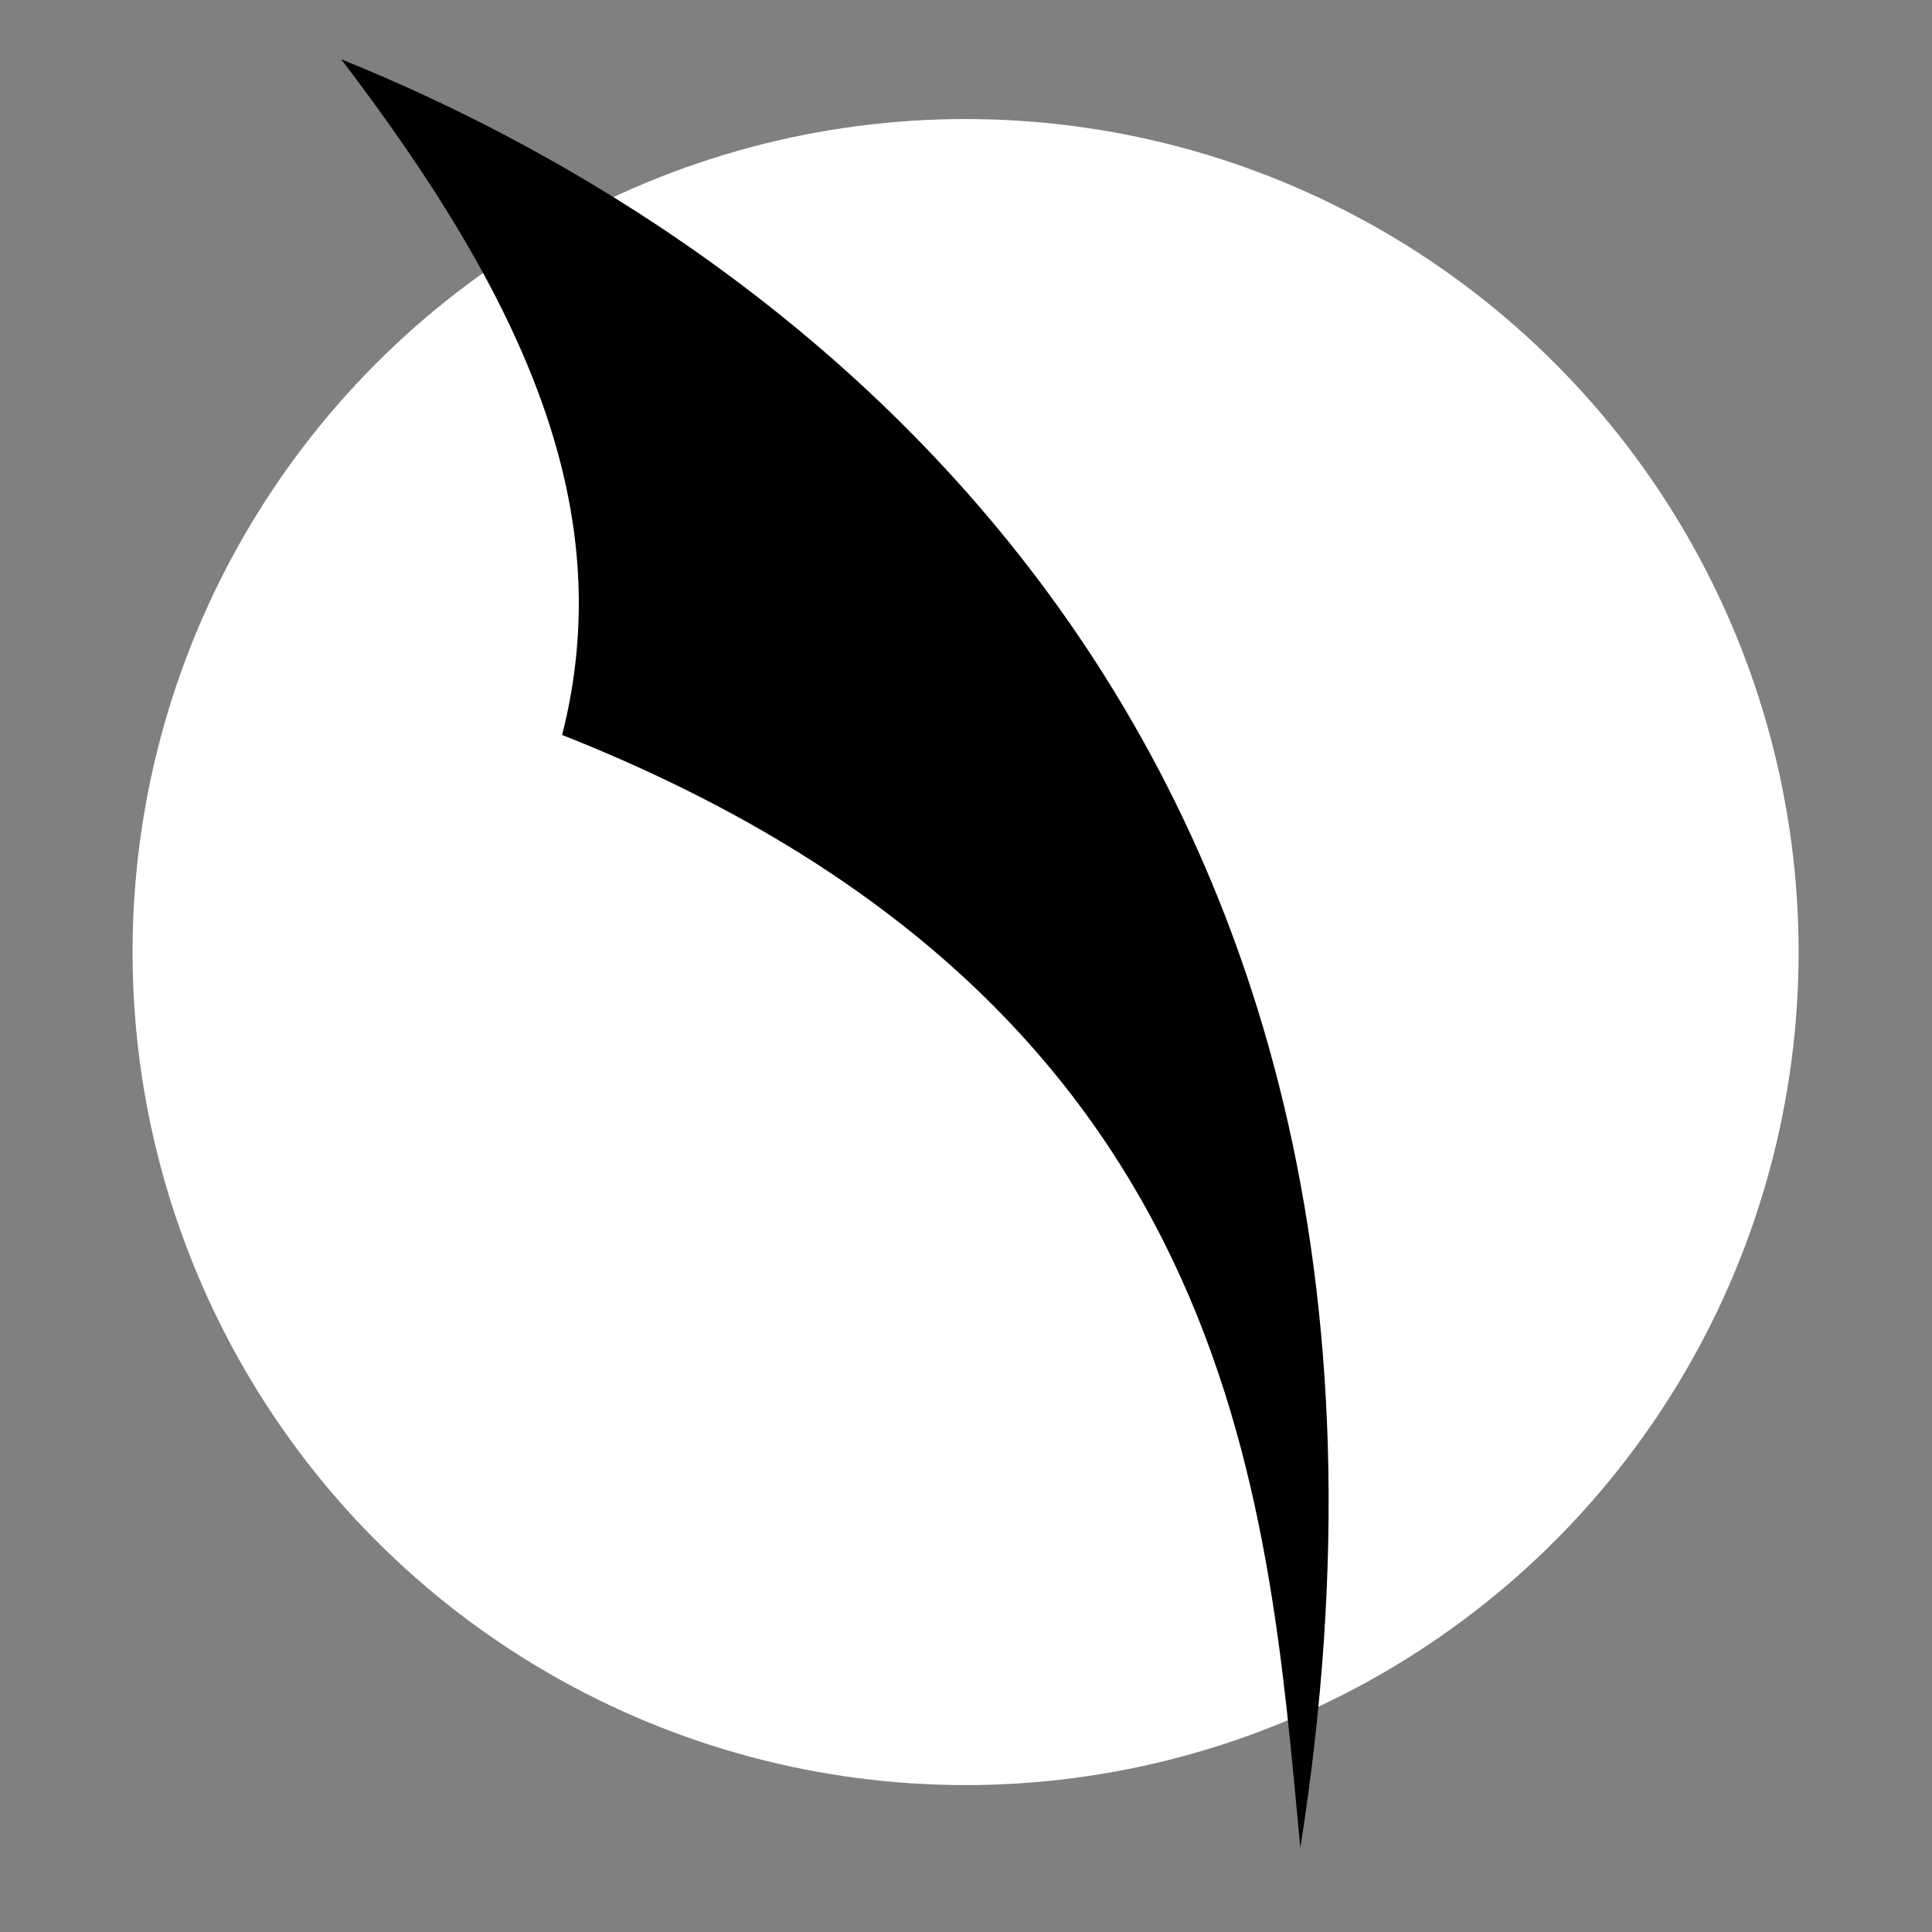
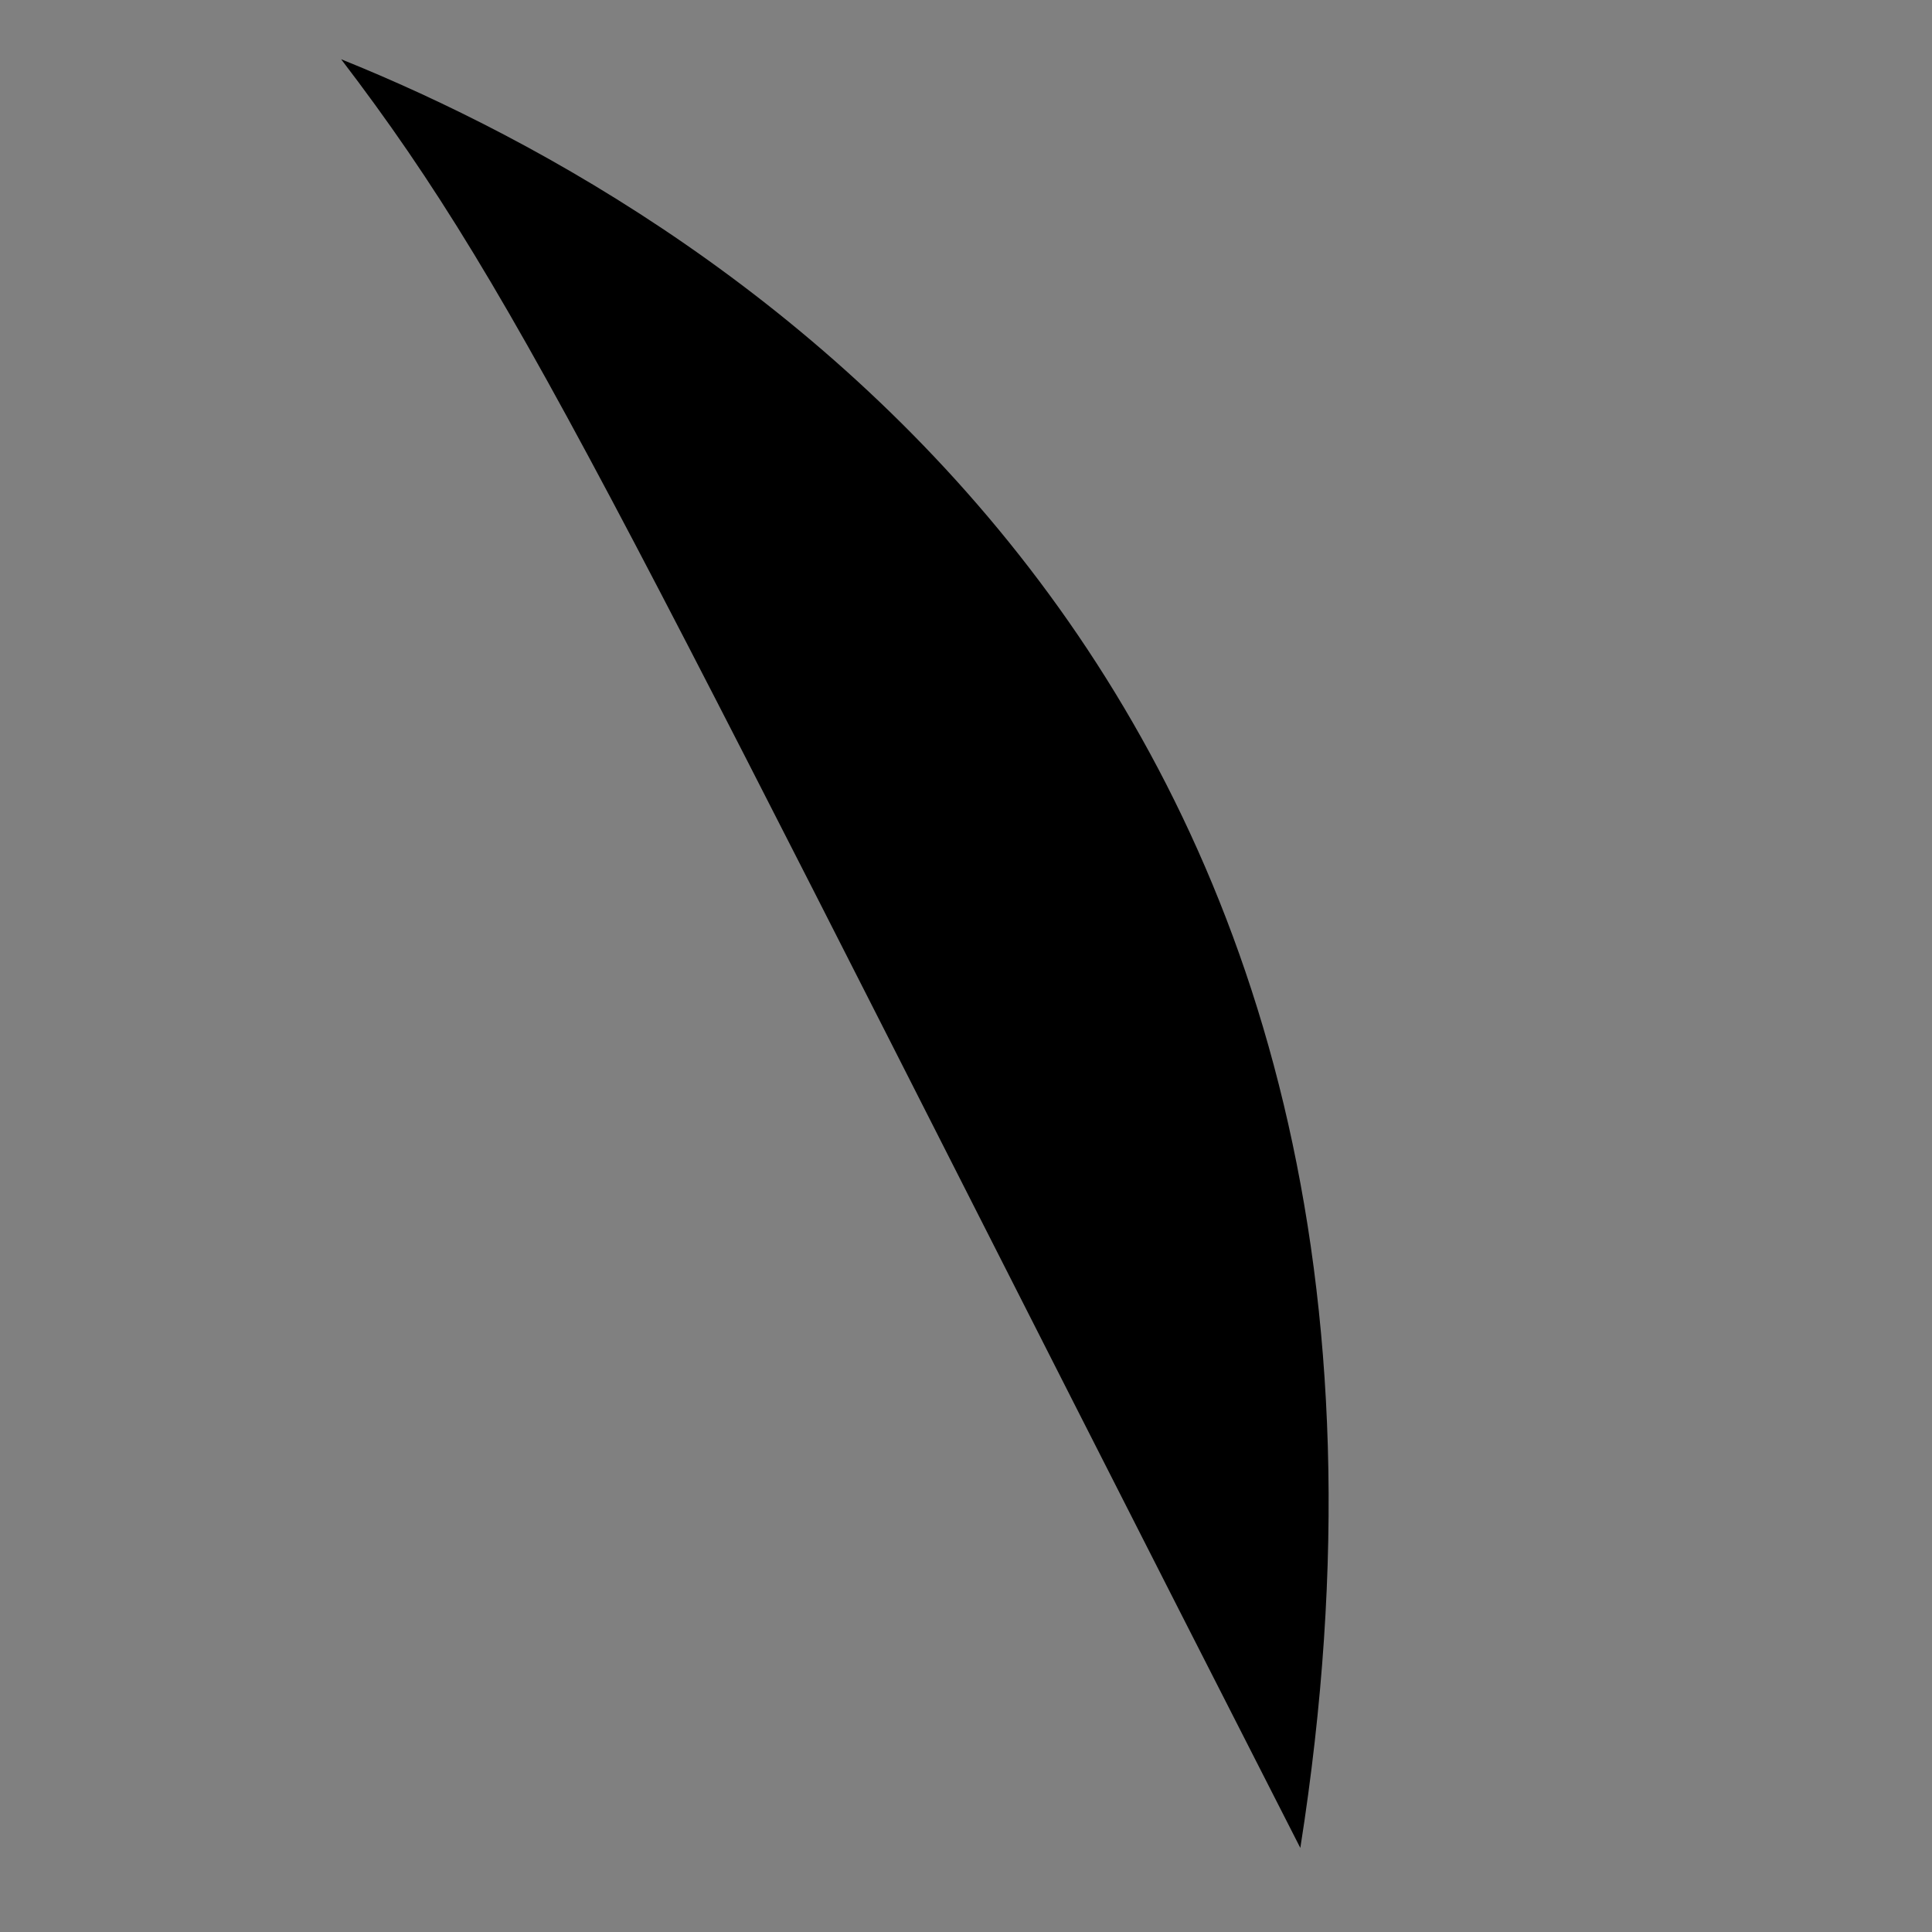
<svg xmlns="http://www.w3.org/2000/svg" xmlns:ns1="http://www.serif.com/" width="100%" height="100%" viewBox="0 0 150 150" version="1.1" xml:space="preserve" style="fill-rule:evenodd;clip-rule:evenodd;stroke-linejoin:round;stroke-miterlimit:2;">
  <rect x="0" y="0" width="150" height="150" fill="#808080" stroke="none" />
-   <rect id="Artboard1" x="0" y="0" width="150" height="150" style="fill:none;" />
  <g id="Artboard11" ns1:id="Artboard1">
    <g transform="matrix(0.918,0,0,0.918,10.292,-1.709)">
-       <circle cx="70.453" cy="82.383" r="70.453" style="fill:white;" />
-     </g>
+       </g>
    <g transform="matrix(0.138,-0.728,0.887,0.169,-550.457,449.701)">
-       <path d="M570.524,645.639C606.093,637.188 656.324,626.933 670.605,565.453C694.645,566.672 714.341,555.643 735.822,535.964C727.088,572.361 692.973,642.53 570.524,645.639Z" />
+       <path d="M570.524,645.639C694.645,566.672 714.341,555.643 735.822,535.964C727.088,572.361 692.973,642.53 570.524,645.639Z" />
    </g>
  </g>
</svg>